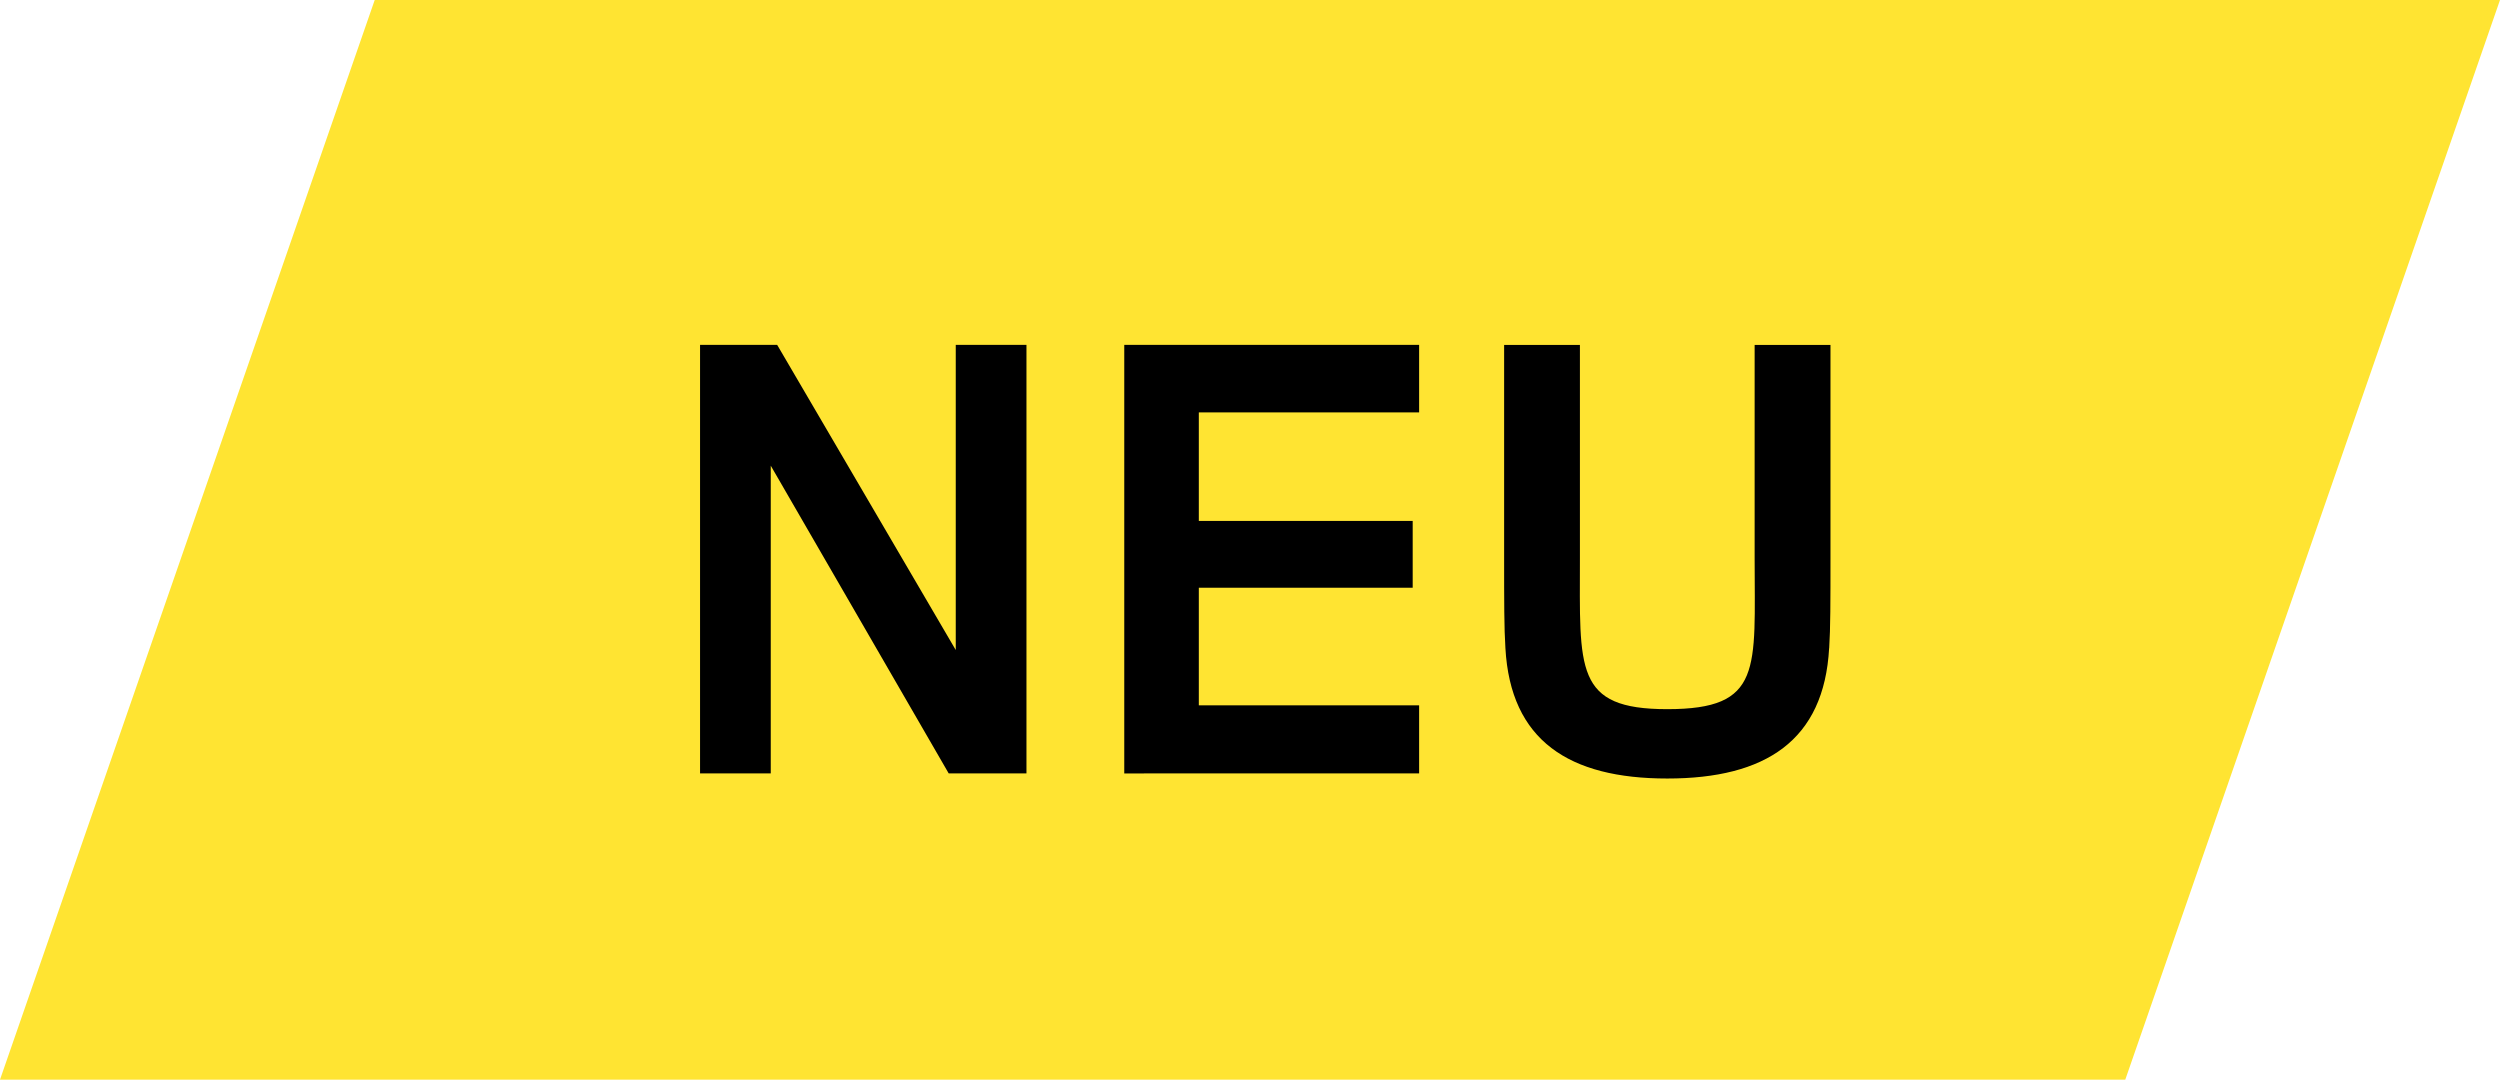
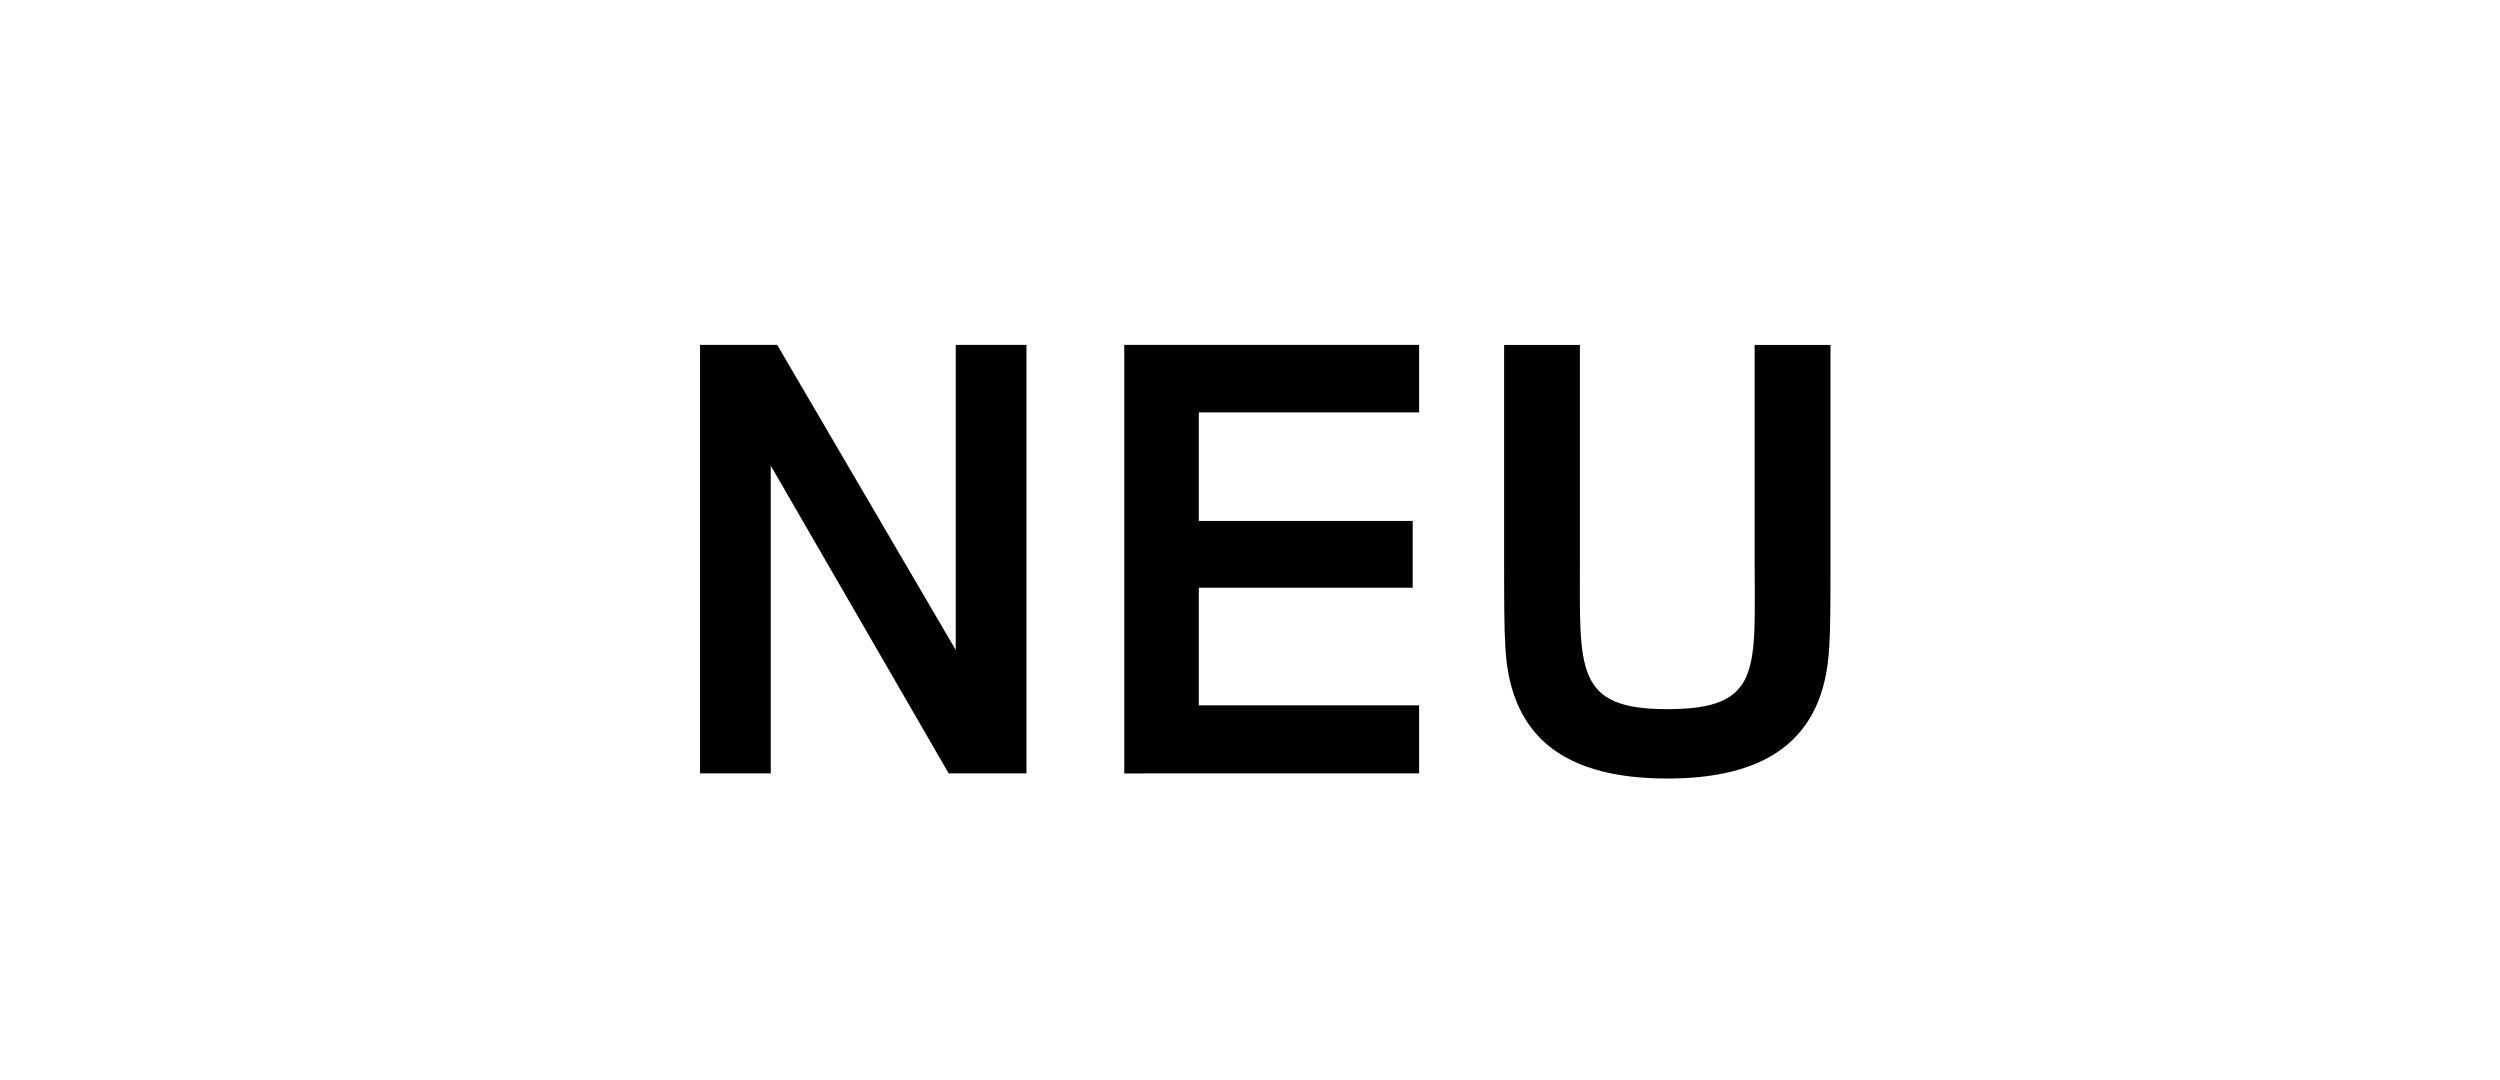
<svg xmlns="http://www.w3.org/2000/svg" viewBox="0 0 46.675 20.157">
-   <path fill="#ffe432" d="M39.679 20.157H0L6.996 0h39.679z" />
  <path d="M17.712 14.439L14.39 8.694v5.745h-1.32v-8h1.44l3.334 5.697V6.439h1.32v8h-1.452zM20.99 14.439v-8h5.505V7.7h-4.113v2.026h3.993v1.247h-3.993v2.195h4.113v1.272H20.99zM34.15 12.1c-.095 1.727-1.187 2.435-3.022 2.435s-2.926-.708-3.022-2.435c-.024-.372-.024-.876-.024-1.679V6.44h1.415v3.982c0 2.075-.108 2.818 1.631 2.818 1.787 0 1.631-.743 1.631-2.818V6.44h1.416v3.982c0 .803 0 1.307-.024 1.679z" />
</svg>